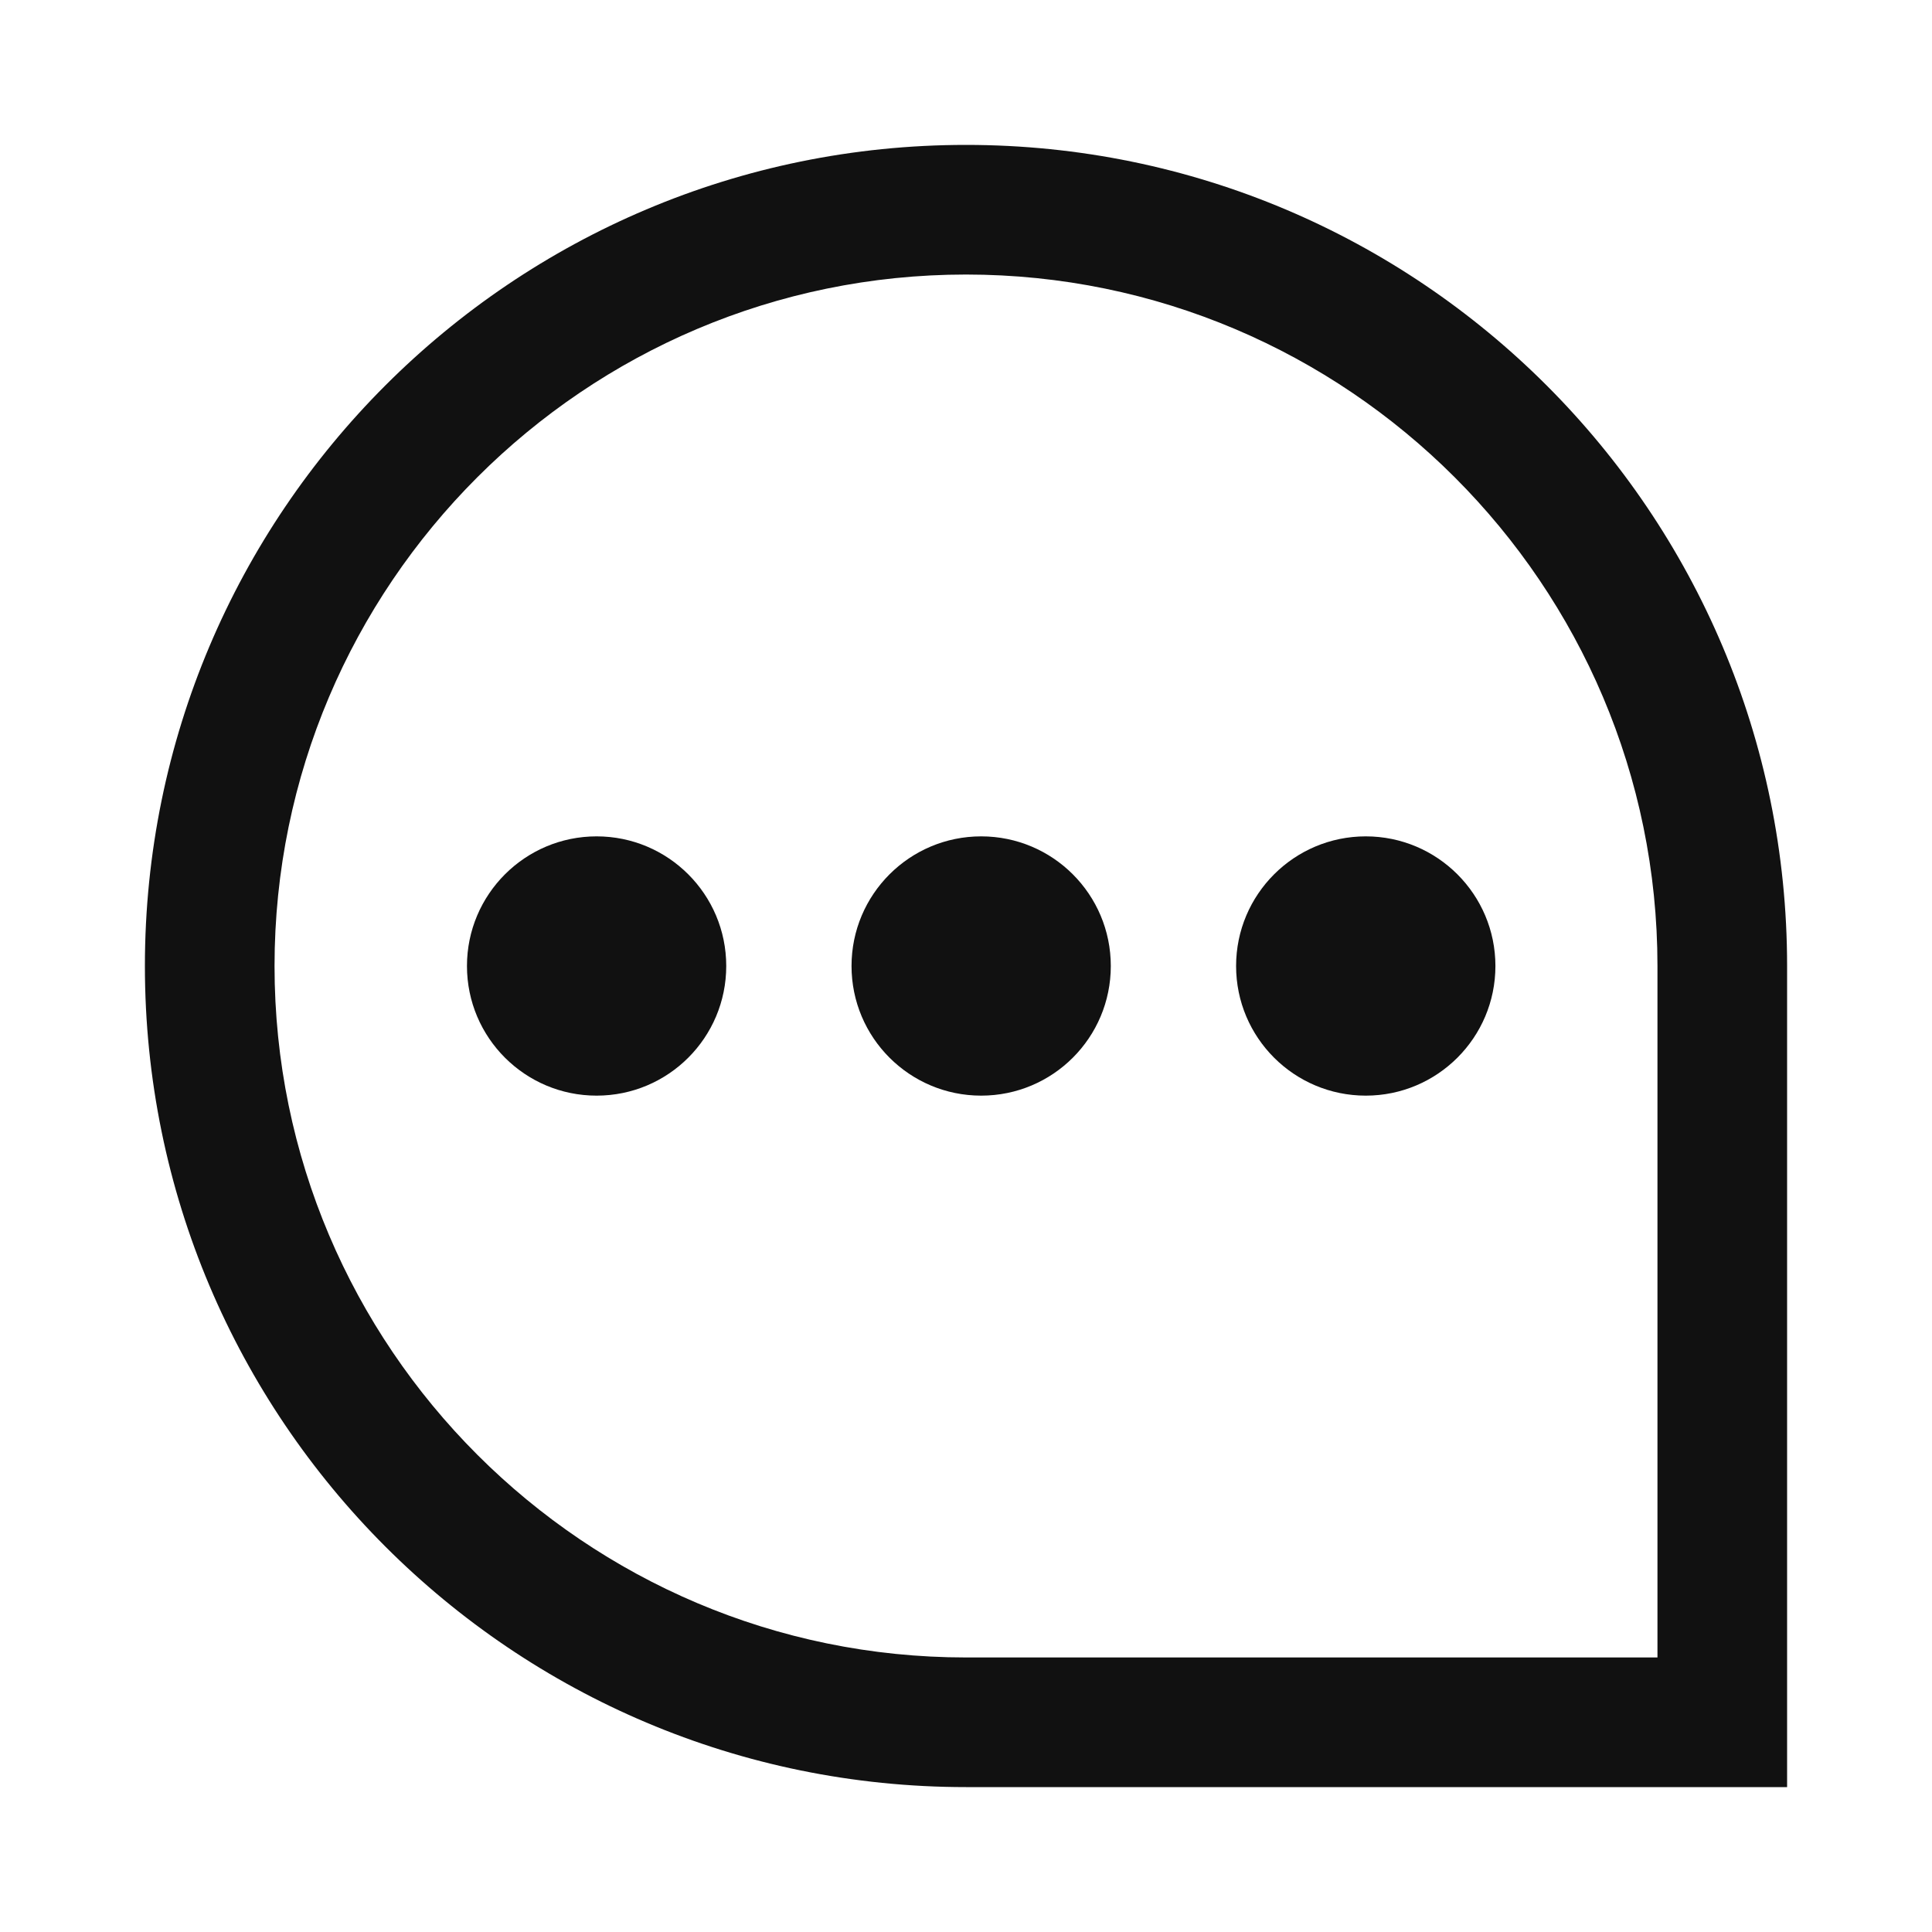
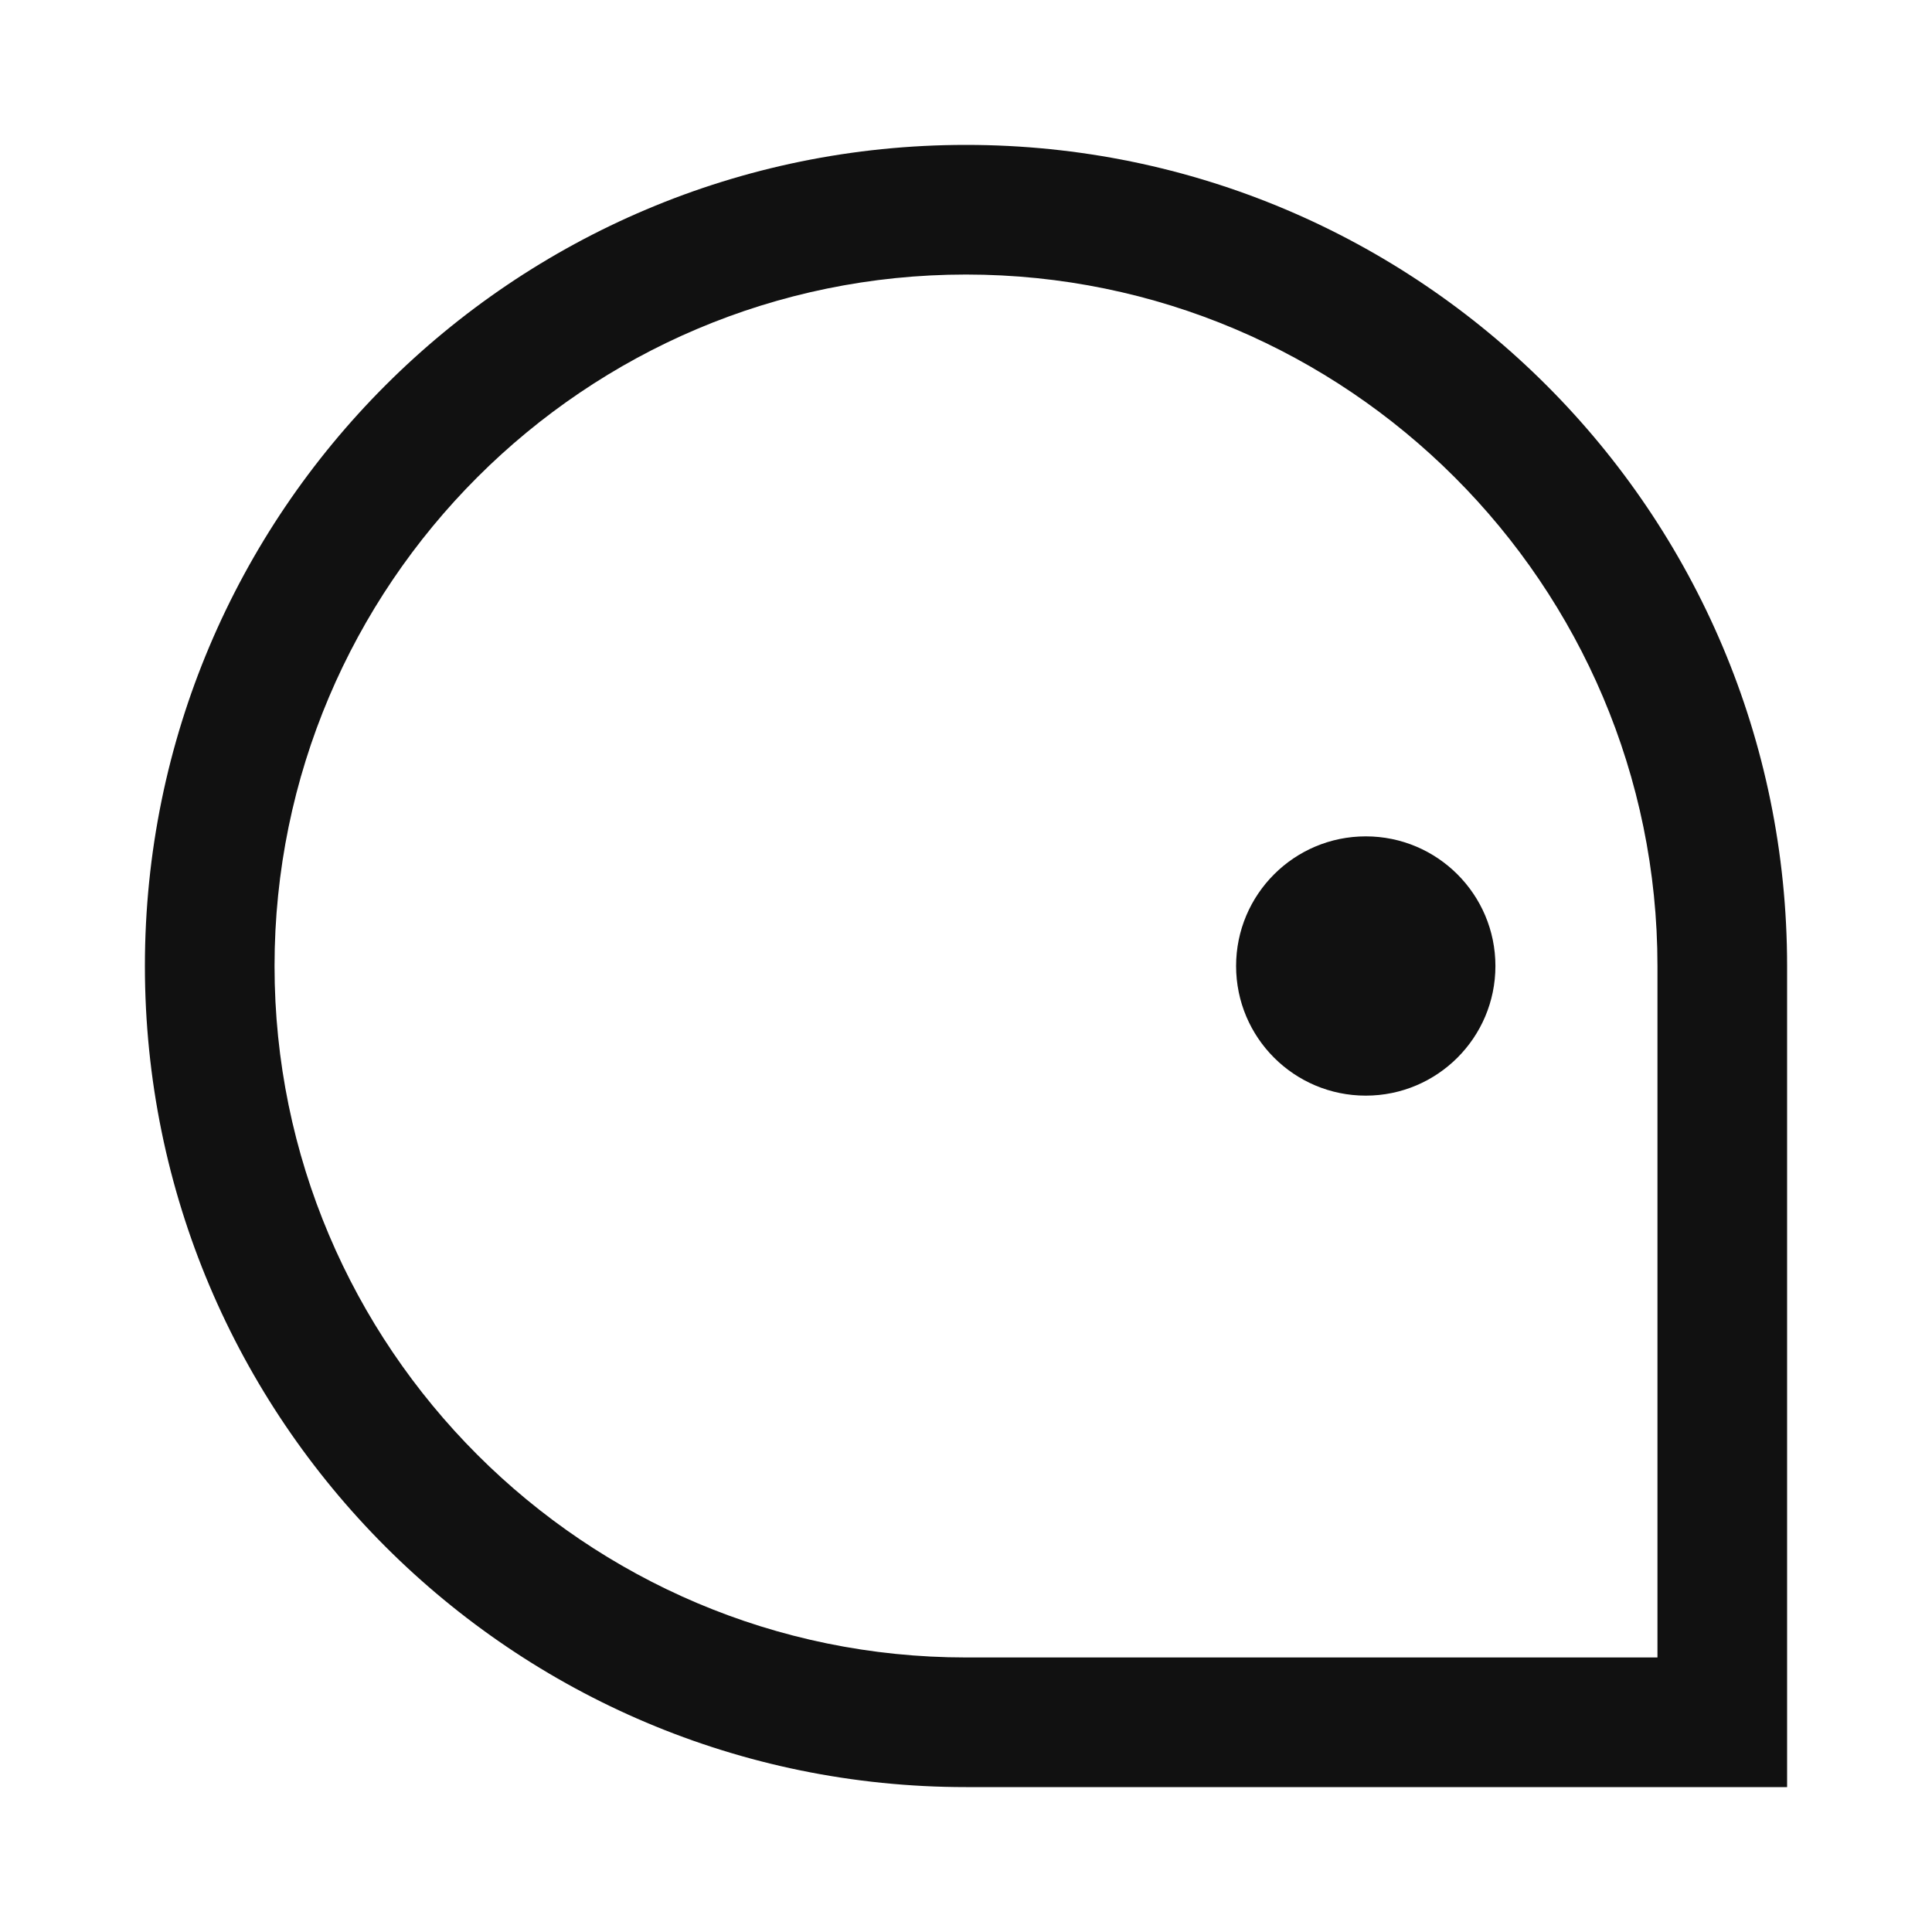
<svg xmlns="http://www.w3.org/2000/svg" width="40px" height="40px" viewBox="0 0 40 40" version="1.1">
  <title>咨询-01</title>
  <desc>Created with Sketch.</desc>
  <g id="官网1020" stroke="none" stroke-width="1" fill="none" fill-rule="evenodd">
    <g id="50-服务中心-修改" transform="translate(-485, -441)">
      <g id="编组-3" transform="translate(30, 382)">
        <g id="编组-2" transform="translate(420, 40)">
          <g id="编组" transform="translate(35, 19)">
            <polygon id="咨询-01" points="0 40 40 40 40 0 0 0" />
            <g transform="translate(20, 20) scale(-1, 1) translate(-20, -20) translate(3, 3)" fill="#111111">
              <path d="M17,0 C7.611,0 -0,7.611 -0,17 L-0,34 L17,34 C26.389,34 34,26.389 34,17 C34,7.611 26.389,0 17,0 M17,2.684 C24.894,2.684 31.316,9.106 31.316,17 C31.316,24.894 24.894,31.316 17,31.316 L2.684,31.316 L2.684,17 C2.684,9.106 9.106,2.684 17,2.684" id="Fill-2" />
              <path d="M11.408,17 C11.408,18.483 10.206,19.684 8.723,19.684 C7.242,19.684 6.039,18.483 6.039,17 C6.039,15.518 7.242,14.316 8.723,14.316 C10.206,14.316 11.408,15.518 11.408,17" id="Fill-4" />
-               <path d="M19.37,17 C19.37,18.483 18.168,19.684 16.686,19.684 C15.203,19.684 14.002,18.483 14.002,17 C14.002,15.518 15.203,14.316 16.686,14.316 C18.168,14.316 19.37,15.518 19.37,17" id="Fill-6" />
-               <path d="M27.332,17 C27.332,18.483 26.13,19.684 24.648,19.684 C23.165,19.684 21.964,18.483 21.964,17 C21.964,15.518 23.165,14.316 24.648,14.316 C26.13,14.316 27.332,15.518 27.332,17" id="Fill-8" />
            </g>
          </g>
        </g>
      </g>
    </g>
  </g>
</svg>